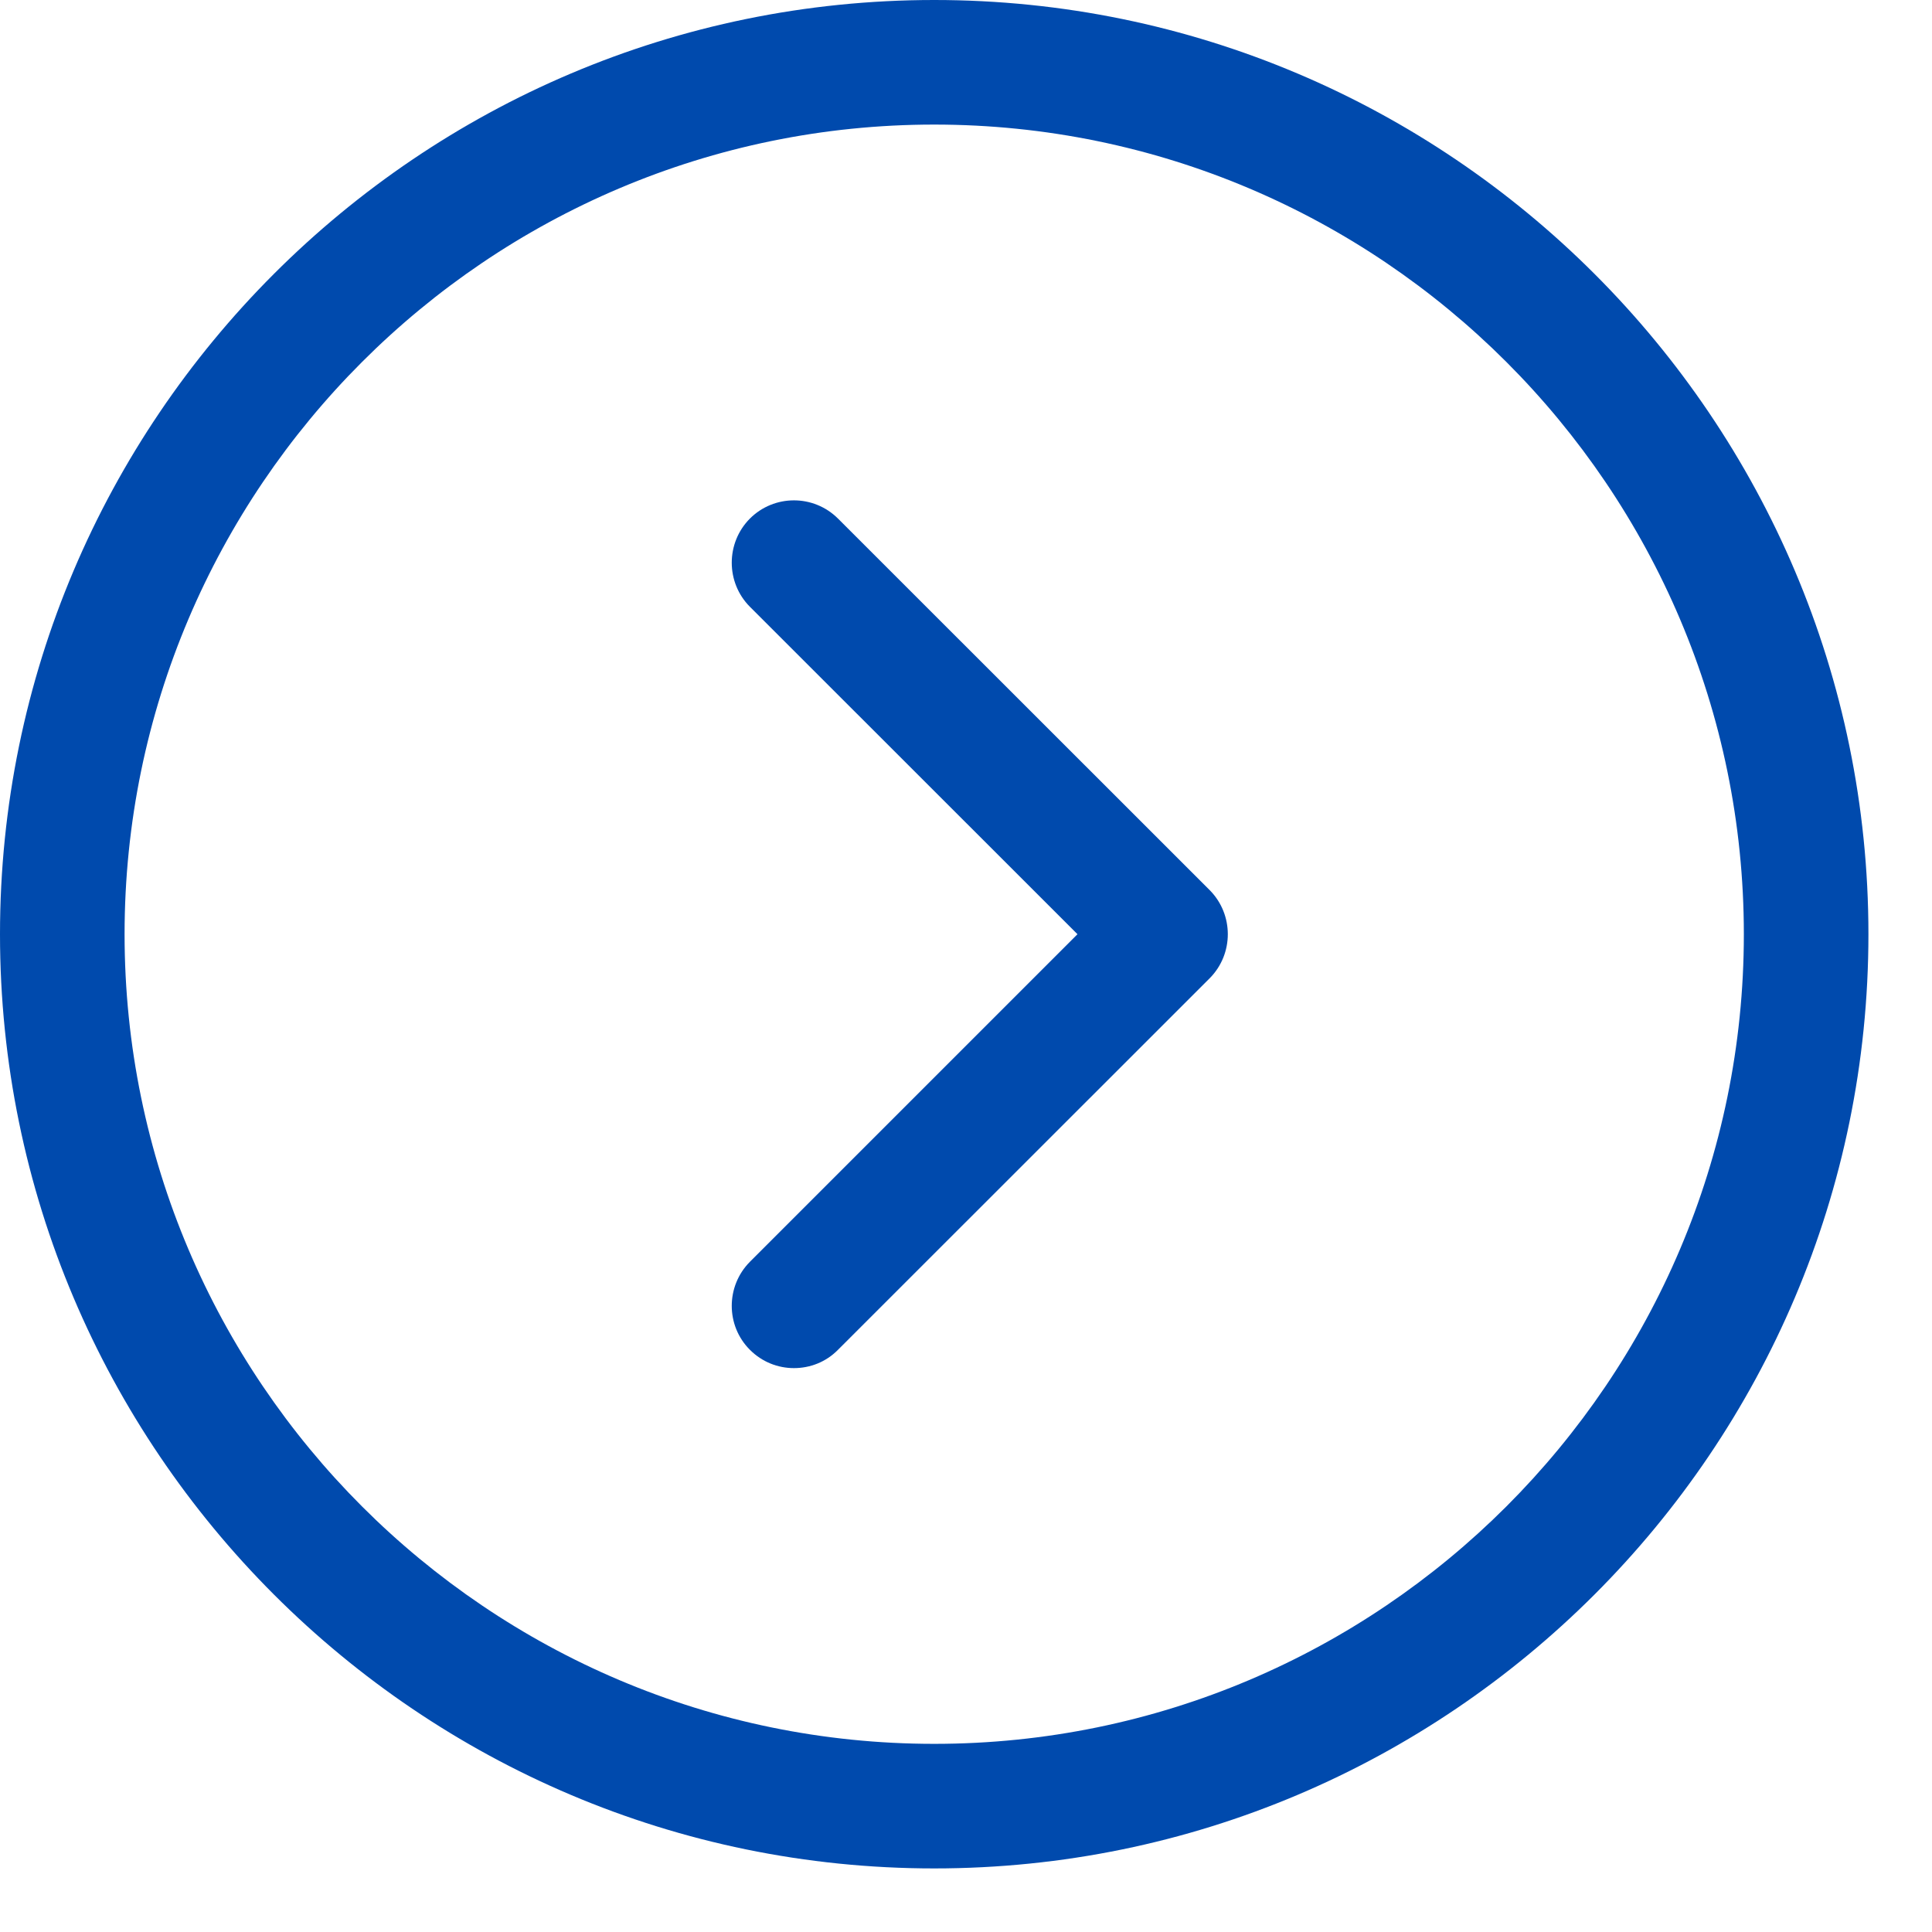
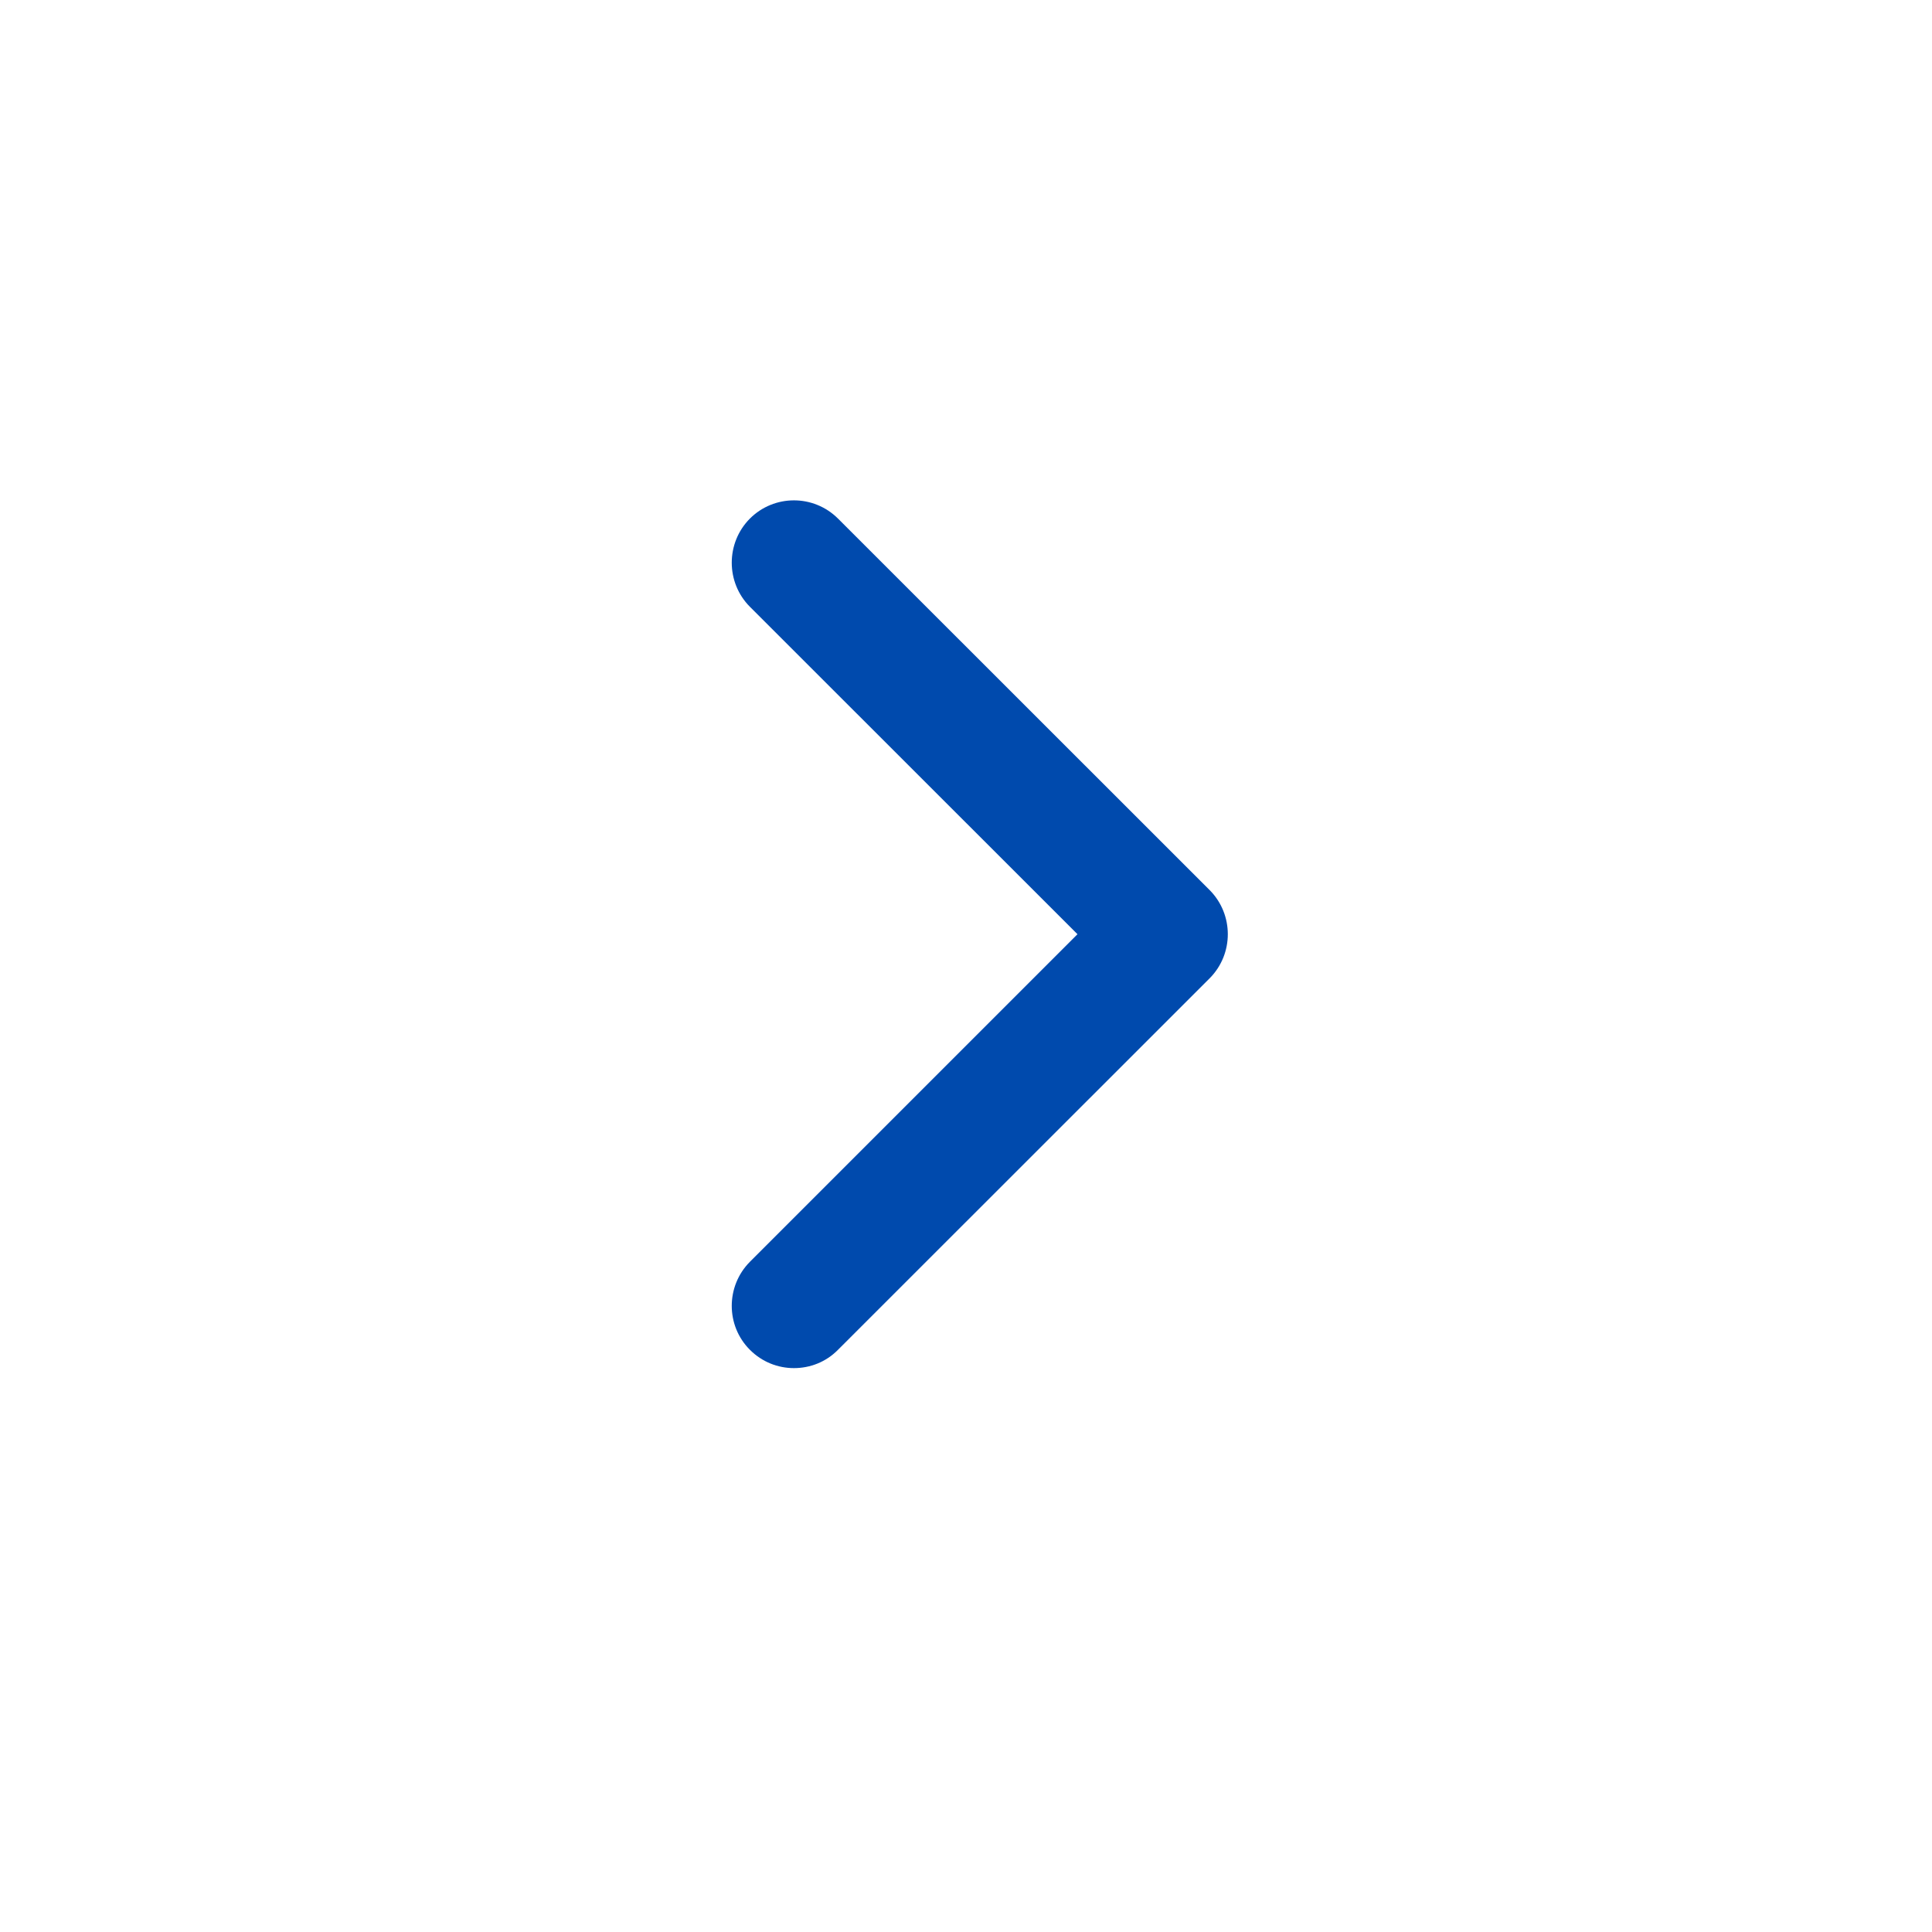
<svg xmlns="http://www.w3.org/2000/svg" width="50" zoomAndPan="magnify" viewBox="0 0 37.5 37.5" height="50" preserveAspectRatio="xMidYMid meet" version="1.0">
  <defs>
    <clipPath id="d865bbb00b">
      <path d="M 0 0 L 36.266 0 L 36.266 36.266 L 0 36.266 Z M 0 0 " clip-rule="nonzero" />
    </clipPath>
  </defs>
  <g clip-path="url(#d865bbb00b)">
-     <path fill="#004aad" d="M 18.133 0 C 8.133 0 0 8.133 0 18.133 C 0 28.133 8.133 36.266 18.133 36.266 C 28.133 36.266 36.266 28.133 36.266 18.133 C 36.266 8.133 28.133 0 18.133 0 Z M 18.133 33.848 C 9.469 33.848 2.418 26.797 2.418 18.133 C 2.418 9.469 9.469 2.418 18.133 2.418 C 26.797 2.418 33.848 9.469 33.848 18.133 C 33.848 26.797 26.797 33.848 18.133 33.848 Z M 18.133 33.848 " fill-opacity="1" fill-rule="nonzero" />
-   </g>
+     </g>
  <path fill="#004aad" d="M 16.266 10.066 C 15.793 9.594 15.027 9.594 14.555 10.066 C 14.086 10.539 14.086 11.305 14.555 11.777 L 20.914 18.133 L 14.555 24.492 C 14.086 24.965 14.086 25.73 14.555 26.199 C 14.793 26.438 15.102 26.555 15.41 26.555 C 15.723 26.555 16.031 26.438 16.266 26.199 L 23.48 18.988 C 23.949 18.516 23.949 17.75 23.48 17.277 Z M 16.266 10.066 " fill-opacity="1" fill-rule="nonzero" />
</svg>